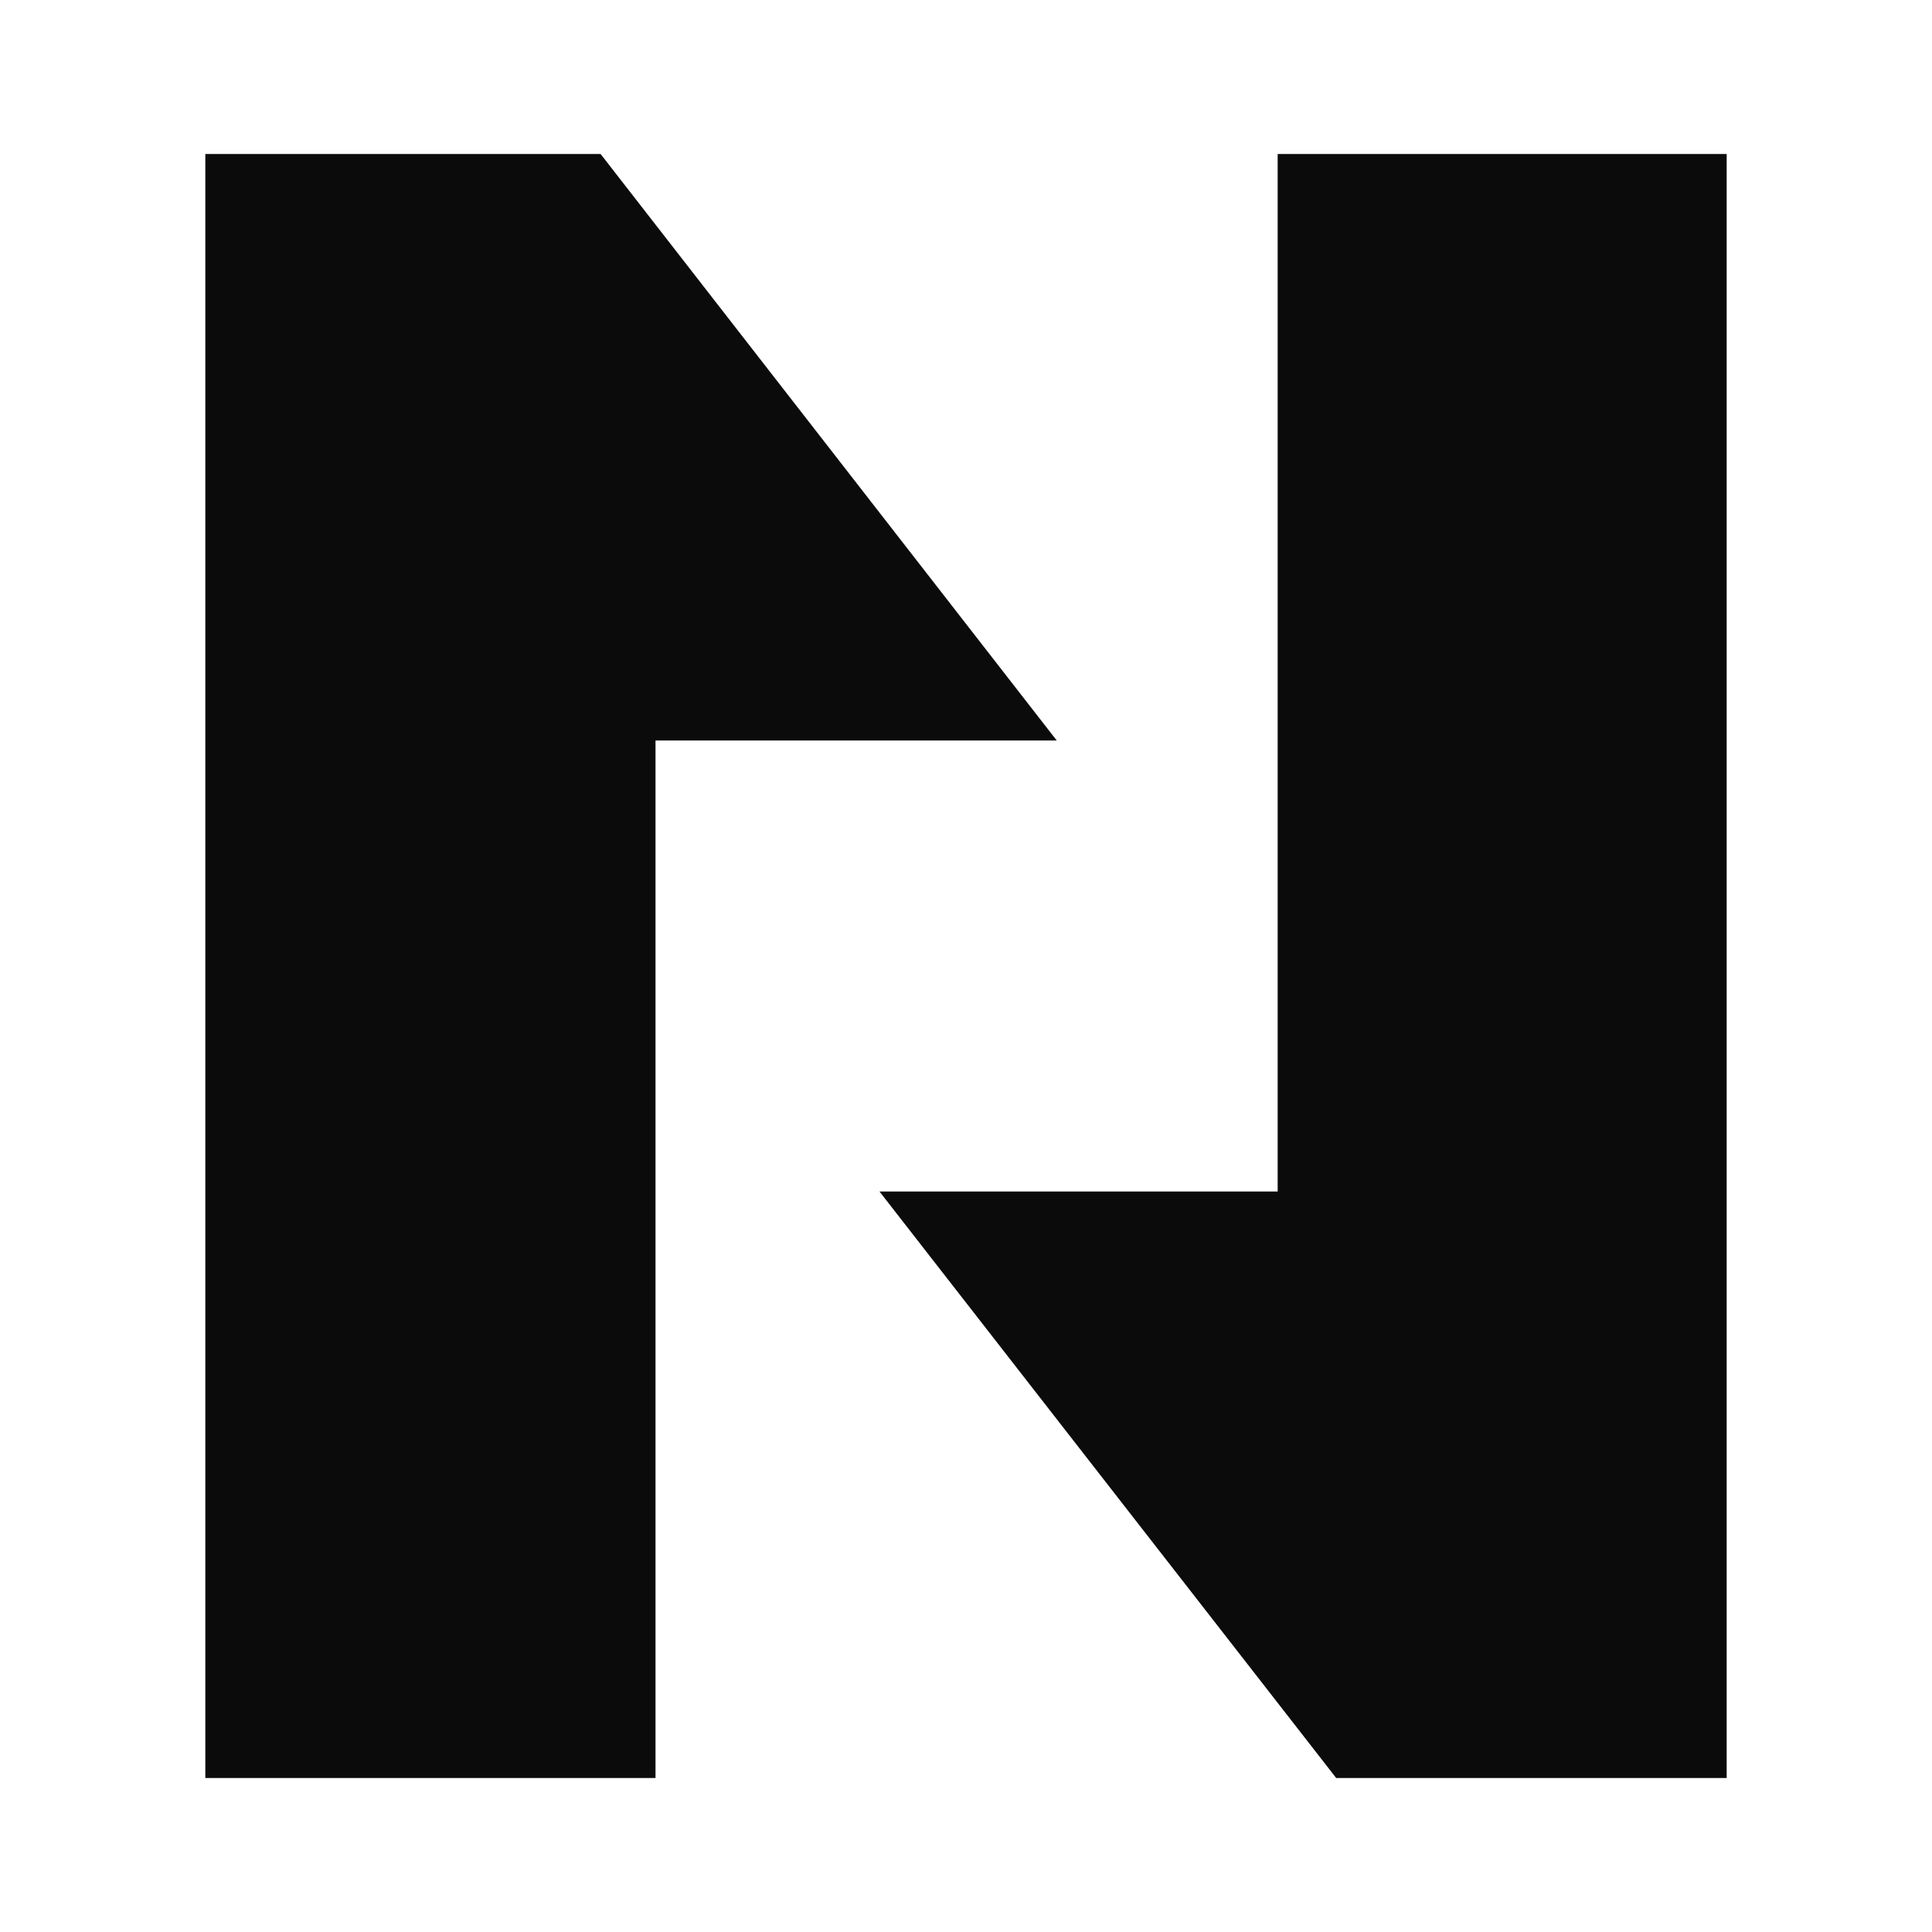
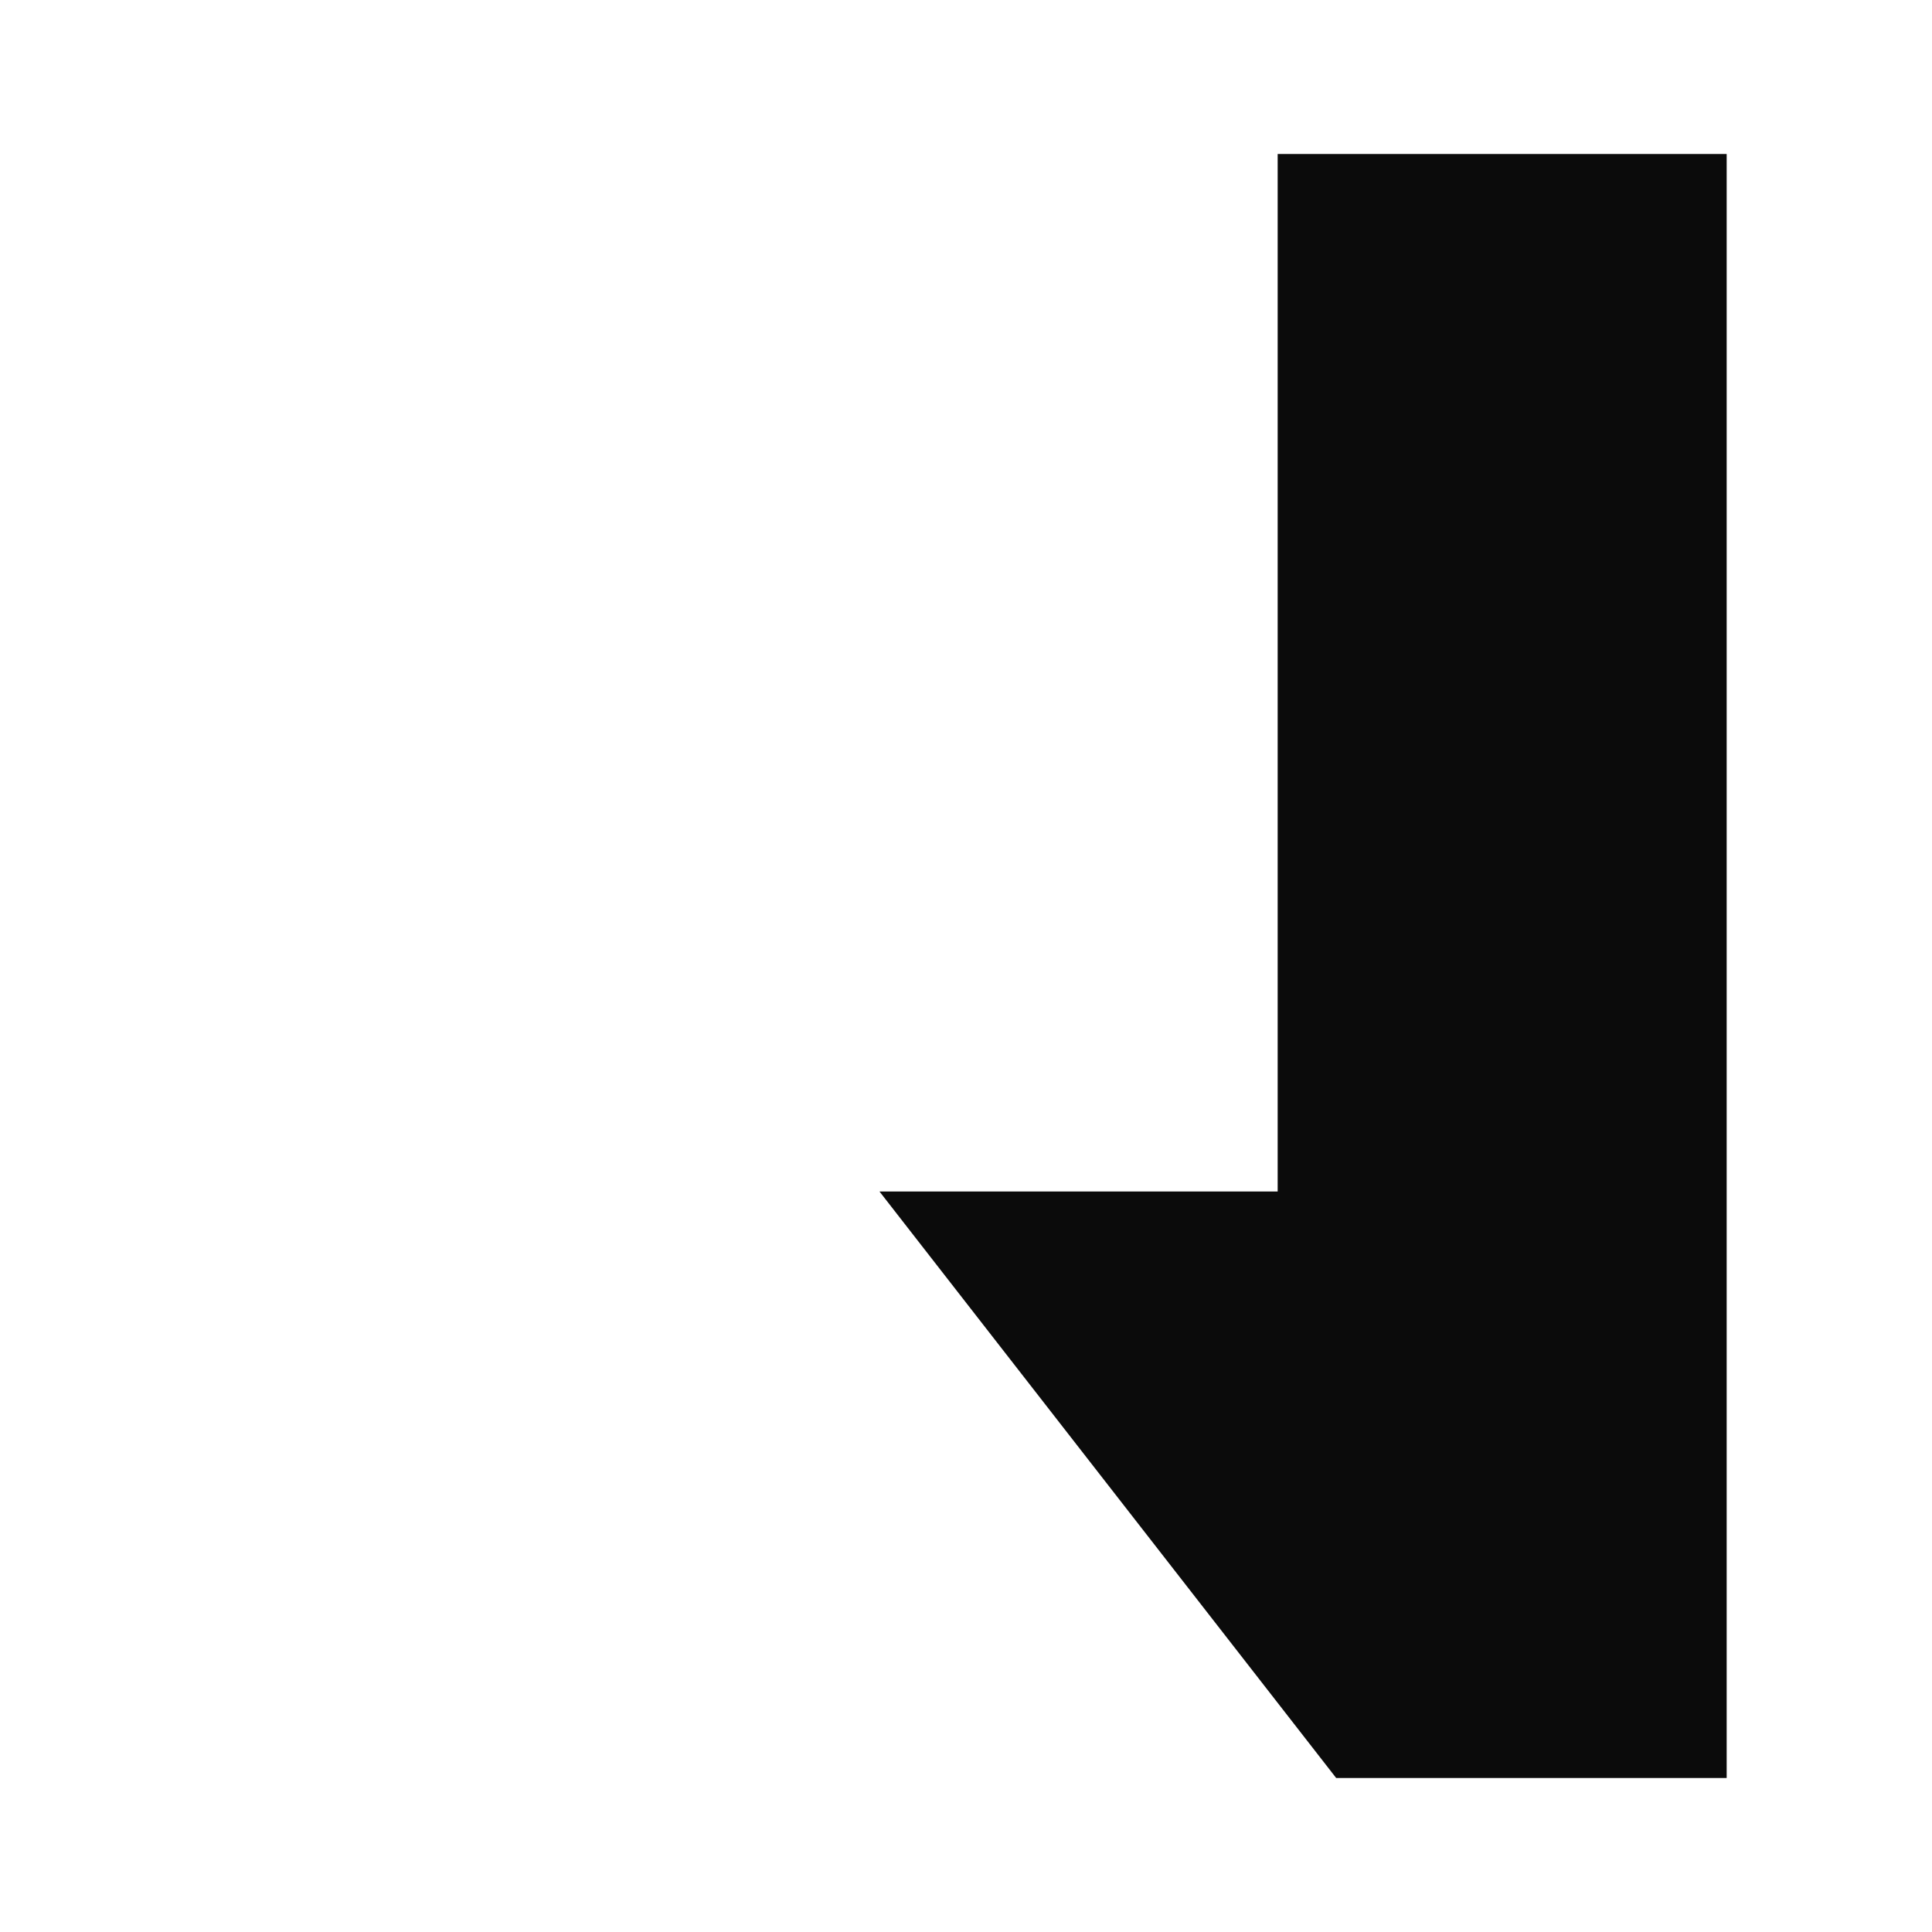
<svg xmlns="http://www.w3.org/2000/svg" width="512" height="512" fill="none" viewBox="0 0 512 512">
  <style>
    path { fill: #0B0B0B; }
    @media (prefers-color-scheme: dark) {
      path {
        fill: #F1F2F1;
      }
    }
  </style>
-   <path d="M173.716 196.237h106.326L159.162 40.809H54.414V471.19h119.302V196.237Z" />
  <path d="M338.594 40.809v274.954H233.075l121.029 155.428h103.482V40.809H338.594Z" />
</svg>